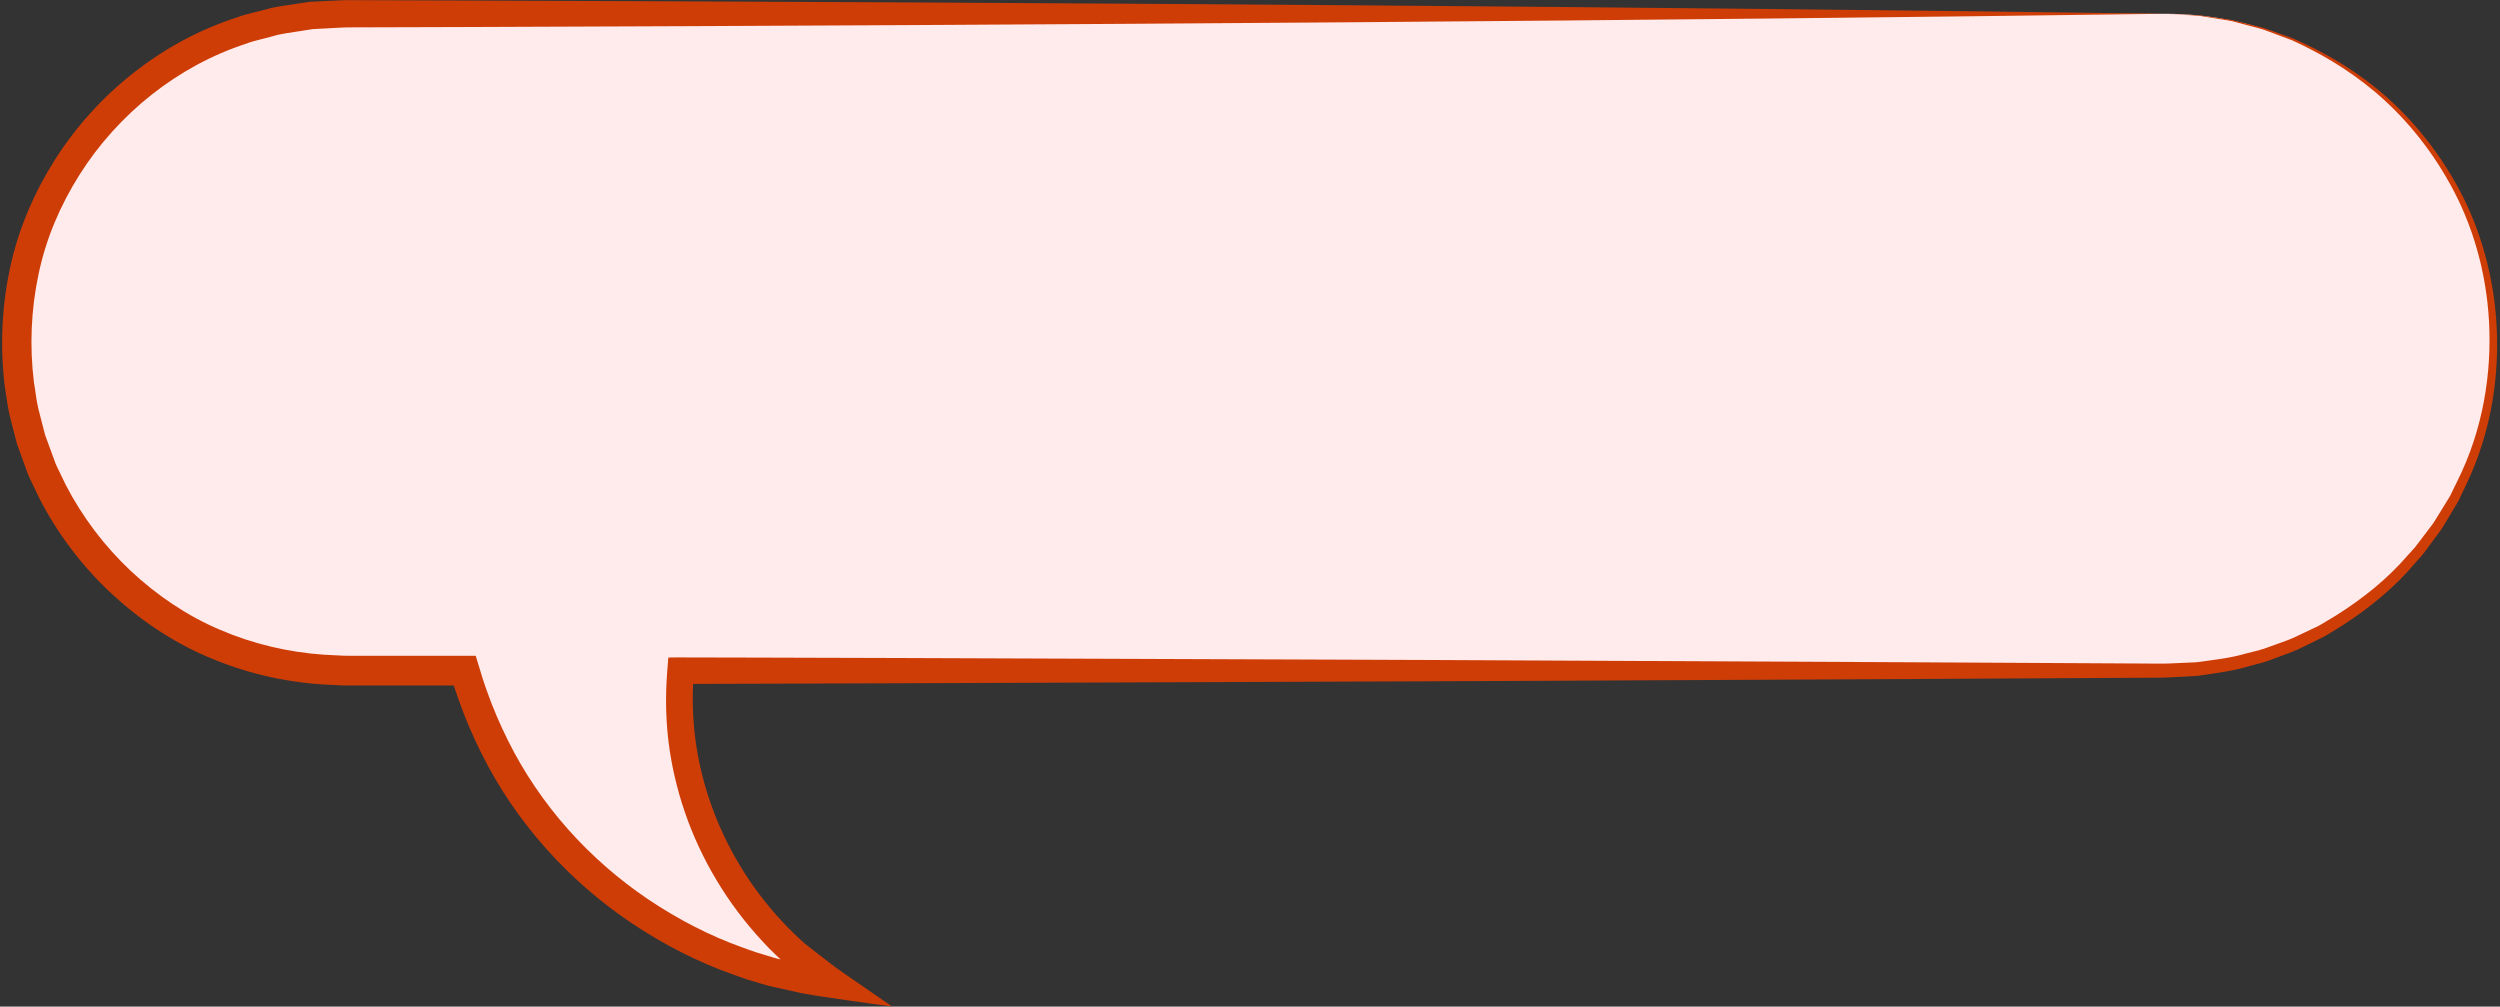
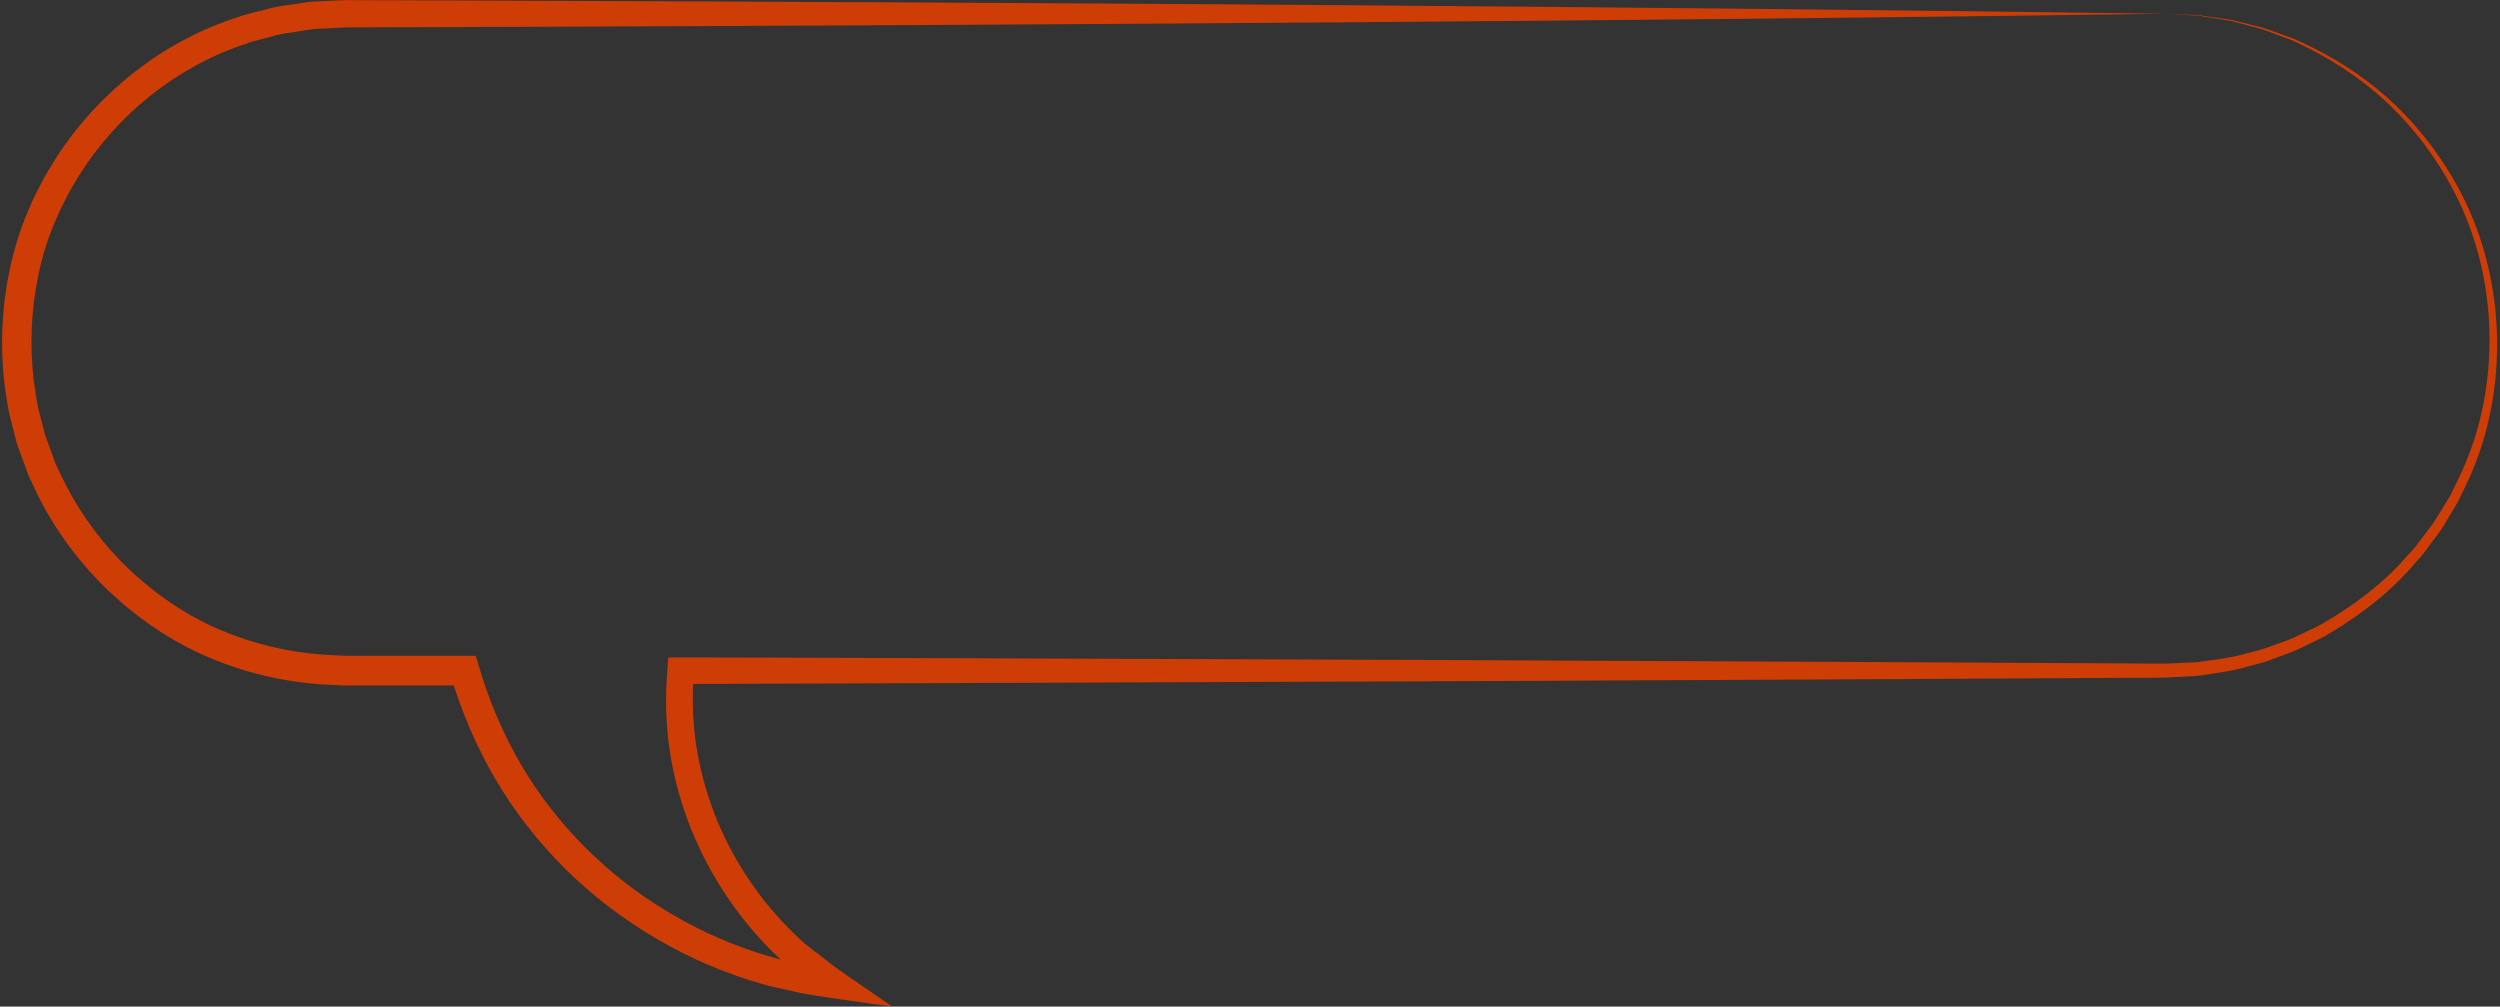
<svg xmlns="http://www.w3.org/2000/svg" fill="#000000" height="160.9" preserveAspectRatio="xMidYMid meet" version="1" viewBox="97.9 217.2 399.6 160.9" width="399.6" zoomAndPan="magnify">
  <rect x="97.9" y="217.2" width="399.6" height="160.9" fill="#333333" stroke="none" />
  <g>
    <g id="change1_1">
-       <path d="M 444 219.402 L 153.016 219.402 C 124.023 219.402 100.52 242.906 100.52 271.898 C 100.52 300.891 124.023 324.395 153.016 324.395 L 172.191 324.395 C 174.699 333.035 178.82 341.211 184.395 348.277 C 195.789 362.723 213.07 372.379 231.344 374.512 C 218.527 366.188 209.496 352.262 207.121 337.164 C 206.461 332.945 206.336 328.652 206.691 324.395 L 444 324.395 C 472.996 324.395 496.5 300.891 496.5 271.898 C 496.5 242.906 472.996 219.402 444 219.402" fill="#ffebeb" />
-     </g>
+       </g>
    <g id="change2_1">
-       <path d="M 444 219.402 C 361.664 218.262 268.328 217.609 172.414 217.285 C 166.422 217.266 160.418 217.246 154.402 217.227 C 152.93 217.188 151.32 217.312 149.77 217.375 L 147.422 217.488 L 145.098 217.836 C 143.547 218.086 141.98 218.238 140.473 218.688 L 138.188 219.27 C 137.43 219.465 136.66 219.637 135.934 219.934 C 123.93 223.754 113.488 232.047 106.719 242.668 C 103.348 247.984 100.801 253.879 99.504 260.062 C 98.172 266.234 97.902 272.613 98.656 278.875 C 98.918 280.43 99.074 282.008 99.43 283.543 L 100.605 288.129 L 102.219 292.578 C 102.461 293.332 102.852 294.023 103.18 294.738 L 104.203 296.871 C 107.09 302.477 110.934 307.574 115.516 311.887 C 120.102 316.18 125.387 319.773 131.176 322.23 C 136.949 324.711 143.141 326.176 149.379 326.594 L 151.723 326.711 C 152.508 326.754 153.285 326.785 154.02 326.77 L 158.508 326.77 C 161.496 326.77 164.48 326.766 167.465 326.766 L 170.434 326.762 L 170.438 326.766 L 170.438 326.77 C 170.438 326.762 170.445 326.789 170.434 326.754 L 170.52 327.012 C 170.762 327.742 170.996 328.477 171.262 329.195 C 172.285 332.098 173.504 334.922 174.879 337.664 C 180.355 348.672 188.848 358.051 198.91 364.785 C 203.953 368.148 209.355 370.945 215.035 372.953 L 217.164 373.707 L 219.324 374.355 L 220.406 374.676 C 220.527 374.723 220.895 374.801 221.211 374.871 L 222.164 375.086 L 225.977 375.941 C 228.5 376.41 230.871 376.707 233.422 377.098 C 235.914 377.445 238.867 377.883 240.465 378.062 L 234.559 373.988 C 233.547 373.285 232.449 372.551 231.508 371.867 L 228.984 369.926 C 228.164 369.281 227.27 368.629 226.508 367.992 C 226.137 367.684 225.781 367.348 225.434 367.012 L 224.918 366.516 C 224.227 365.883 223.586 365.199 222.945 364.516 C 220.391 361.785 218.129 358.785 216.203 355.598 C 212.344 349.227 209.852 342.078 208.973 334.797 C 208.762 332.977 208.648 331.145 208.633 329.312 L 208.641 327.938 L 208.672 326.801 L 208.68 326.59 C 208.684 326.566 208.676 326.527 208.691 326.52 L 208.766 326.516 C 212.137 326.504 215.492 326.492 218.836 326.484 C 226.383 326.461 233.875 326.438 241.305 326.414 C 271.023 326.305 299.754 326.195 327.168 326.094 C 354.586 325.965 380.688 325.84 405.152 325.723 C 417.387 325.656 429.211 325.594 440.582 325.531 C 442.012 325.504 443.402 325.559 444.844 325.465 C 446.277 325.387 447.703 325.305 449.125 325.227 C 451.934 324.816 454.742 324.492 457.41 323.676 C 458.758 323.32 460.105 323.004 461.379 322.473 C 462.66 321.977 463.965 321.551 465.207 321 C 466.43 320.402 467.645 319.809 468.852 319.219 C 469.469 318.945 470.023 318.57 470.594 318.227 L 472.297 317.18 C 476.746 314.309 480.789 310.969 484.027 307.09 C 484.445 306.613 484.883 306.16 485.273 305.672 L 486.387 304.164 L 487.492 302.668 C 487.855 302.168 488.242 301.688 488.539 301.145 C 489.172 300.094 489.797 299.047 490.418 298.008 C 490.57 297.746 490.734 297.492 490.879 297.227 L 491.266 296.41 C 491.523 295.867 491.781 295.324 492.035 294.785 C 496.211 286.16 497.461 276.945 496.918 268.598 C 496.355 260.215 493.91 252.578 490.34 246.348 C 486.793 240.09 482.359 235.102 477.801 231.371 C 473.215 227.645 468.559 225.16 464.414 223.34 C 463.348 222.961 462.32 222.594 461.336 222.242 C 460.844 222.066 460.359 221.895 459.891 221.727 C 459.418 221.555 458.934 221.473 458.473 221.348 C 457.543 221.113 456.66 220.895 455.816 220.688 C 455.398 220.582 454.988 220.48 454.59 220.383 C 454.184 220.324 453.789 220.266 453.406 220.211 C 451.871 219.988 450.523 219.797 449.355 219.629 C 448.184 219.578 447.195 219.535 446.402 219.504 C 444.816 219.434 444 219.402 444 219.402 C 444 219.402 444.812 219.449 446.398 219.543 C 447.191 219.59 448.176 219.645 449.348 219.715 C 450.508 219.902 451.852 220.117 453.379 220.363 C 453.762 220.422 454.152 220.484 454.555 220.551 C 454.953 220.656 455.359 220.762 455.773 220.875 C 456.609 221.094 457.484 221.328 458.406 221.574 C 458.863 221.707 459.344 221.797 459.812 221.973 C 460.277 222.145 460.754 222.324 461.242 222.508 C 462.215 222.871 463.23 223.254 464.285 223.648 C 468.379 225.523 472.953 228.055 477.434 231.809 C 481.891 235.566 486.195 240.551 489.594 246.758 C 493.023 252.938 495.312 260.465 495.75 268.668 C 496.172 276.848 494.828 285.809 490.664 294.133 C 490.406 294.652 490.152 295.176 489.895 295.699 L 489.512 296.484 C 489.367 296.742 489.207 296.988 489.055 297.238 C 488.438 298.238 487.816 299.246 487.191 300.262 C 486.902 300.781 486.52 301.242 486.16 301.723 L 485.07 303.16 L 483.973 304.605 C 483.59 305.078 483.156 305.508 482.75 305.965 C 479.57 309.68 475.617 312.855 471.293 315.574 L 469.641 316.566 C 469.086 316.895 468.547 317.25 467.949 317.504 C 466.777 318.059 465.602 318.617 464.418 319.176 C 463.219 319.695 461.953 320.086 460.719 320.551 C 459.488 321.051 458.188 321.336 456.891 321.66 C 454.32 322.418 451.617 322.691 448.918 323.059 C 447.555 323.117 446.184 323.18 444.809 323.242 C 443.438 323.316 441.996 323.25 440.582 323.258 C 429.211 323.199 417.387 323.133 405.152 323.066 C 380.688 322.949 354.586 322.828 327.168 322.695 C 299.754 322.594 271.023 322.488 241.305 322.375 C 233.875 322.355 226.383 322.332 218.836 322.309 C 214.633 322.301 210.414 322.289 206.184 322.281 L 204.848 322.297 C 204.695 322.254 204.711 322.391 204.703 322.508 L 204.68 322.84 L 204.629 323.508 C 204.562 324.395 204.484 325.312 204.445 326.129 L 204.402 327.105 L 204.379 327.848 L 204.363 329.336 C 204.367 331.316 204.48 333.305 204.699 335.285 C 205.613 343.219 208.277 350.961 212.422 357.871 C 214.488 361.328 216.922 364.586 219.68 367.559 C 220.367 368.305 221.062 369.047 221.809 369.738 L 222.426 370.328 C 222.5 370.402 222.574 370.465 222.648 370.516 C 222.758 370.578 222.598 370.531 222.539 370.523 L 222.281 370.465 L 221.941 370.375 L 221.859 370.355 L 221.621 370.285 L 220.609 369.977 L 218.59 369.363 L 216.594 368.652 C 211.277 366.754 206.215 364.109 201.496 360.945 C 192.074 354.59 184.195 345.848 179.09 335.547 C 177.809 332.98 176.672 330.332 175.715 327.613 C 175.469 326.938 175.25 326.254 175.023 325.57 L 174.77 324.746 L 174.445 323.684 L 174.121 322.613 L 173.961 322.082 C 173.945 321.977 173.797 322.055 173.719 322.027 L 167.465 322.027 C 164.48 322.023 161.496 322.023 158.508 322.023 L 154.02 322.02 C 153.258 322.035 152.539 322.004 151.832 321.957 L 149.691 321.848 C 143.988 321.461 138.344 320.129 133.07 317.867 C 127.785 315.629 122.961 312.34 118.766 308.422 C 114.578 304.48 111.059 299.828 108.414 294.711 L 107.477 292.766 C 107.176 292.109 106.812 291.484 106.598 290.793 L 105.113 286.734 L 104.031 282.547 C 103.703 281.145 103.57 279.703 103.32 278.281 C 102.621 272.559 102.855 266.711 104.055 261.066 C 105.219 255.402 107.535 250.008 110.609 245.129 C 116.777 235.383 126.316 227.719 137.32 224.16 C 137.988 223.879 138.691 223.723 139.391 223.539 L 141.484 222.996 C 142.863 222.566 144.309 222.43 145.73 222.191 L 147.863 221.855 L 150.027 221.742 C 151.477 221.68 152.871 221.547 154.402 221.574 C 160.418 221.555 166.422 221.535 172.414 221.52 C 268.328 221.191 361.664 220.539 444 219.402" fill="#cf3d07" />
+       <path d="M 444 219.402 C 361.664 218.262 268.328 217.609 172.414 217.285 C 166.422 217.266 160.418 217.246 154.402 217.227 C 152.93 217.188 151.32 217.312 149.77 217.375 L 147.422 217.488 L 145.098 217.836 C 143.547 218.086 141.98 218.238 140.473 218.688 L 138.188 219.27 C 137.43 219.465 136.66 219.637 135.934 219.934 C 123.93 223.754 113.488 232.047 106.719 242.668 C 103.348 247.984 100.801 253.879 99.504 260.062 C 98.172 266.234 97.902 272.613 98.656 278.875 C 98.918 280.43 99.074 282.008 99.43 283.543 L 100.605 288.129 L 102.219 292.578 C 102.461 293.332 102.852 294.023 103.18 294.738 L 104.203 296.871 C 107.09 302.477 110.934 307.574 115.516 311.887 C 120.102 316.18 125.387 319.773 131.176 322.23 C 136.949 324.711 143.141 326.176 149.379 326.594 L 151.723 326.711 C 152.508 326.754 153.285 326.785 154.02 326.77 L 158.508 326.77 C 161.496 326.77 164.48 326.766 167.465 326.766 L 170.434 326.762 L 170.438 326.766 L 170.438 326.77 C 170.438 326.762 170.445 326.789 170.434 326.754 L 170.52 327.012 C 170.762 327.742 170.996 328.477 171.262 329.195 C 172.285 332.098 173.504 334.922 174.879 337.664 C 180.355 348.672 188.848 358.051 198.91 364.785 C 203.953 368.148 209.355 370.945 215.035 372.953 L 217.164 373.707 L 219.324 374.355 L 220.406 374.676 C 220.527 374.723 220.895 374.801 221.211 374.871 L 222.164 375.086 L 225.977 375.941 C 228.5 376.41 230.871 376.707 233.422 377.098 C 235.914 377.445 238.867 377.883 240.465 378.062 L 234.559 373.988 C 233.547 373.285 232.449 372.551 231.508 371.867 L 228.984 369.926 C 228.164 369.281 227.27 368.629 226.508 367.992 C 226.137 367.684 225.781 367.348 225.434 367.012 L 224.918 366.516 C 224.227 365.883 223.586 365.199 222.945 364.516 C 220.391 361.785 218.129 358.785 216.203 355.598 C 212.344 349.227 209.852 342.078 208.973 334.797 C 208.762 332.977 208.648 331.145 208.633 329.312 L 208.641 327.938 L 208.672 326.801 L 208.68 326.59 C 208.684 326.566 208.676 326.527 208.691 326.52 C 212.137 326.504 215.492 326.492 218.836 326.484 C 226.383 326.461 233.875 326.438 241.305 326.414 C 271.023 326.305 299.754 326.195 327.168 326.094 C 354.586 325.965 380.688 325.84 405.152 325.723 C 417.387 325.656 429.211 325.594 440.582 325.531 C 442.012 325.504 443.402 325.559 444.844 325.465 C 446.277 325.387 447.703 325.305 449.125 325.227 C 451.934 324.816 454.742 324.492 457.41 323.676 C 458.758 323.32 460.105 323.004 461.379 322.473 C 462.66 321.977 463.965 321.551 465.207 321 C 466.43 320.402 467.645 319.809 468.852 319.219 C 469.469 318.945 470.023 318.57 470.594 318.227 L 472.297 317.18 C 476.746 314.309 480.789 310.969 484.027 307.09 C 484.445 306.613 484.883 306.16 485.273 305.672 L 486.387 304.164 L 487.492 302.668 C 487.855 302.168 488.242 301.688 488.539 301.145 C 489.172 300.094 489.797 299.047 490.418 298.008 C 490.57 297.746 490.734 297.492 490.879 297.227 L 491.266 296.41 C 491.523 295.867 491.781 295.324 492.035 294.785 C 496.211 286.16 497.461 276.945 496.918 268.598 C 496.355 260.215 493.91 252.578 490.34 246.348 C 486.793 240.09 482.359 235.102 477.801 231.371 C 473.215 227.645 468.559 225.16 464.414 223.34 C 463.348 222.961 462.32 222.594 461.336 222.242 C 460.844 222.066 460.359 221.895 459.891 221.727 C 459.418 221.555 458.934 221.473 458.473 221.348 C 457.543 221.113 456.66 220.895 455.816 220.688 C 455.398 220.582 454.988 220.48 454.59 220.383 C 454.184 220.324 453.789 220.266 453.406 220.211 C 451.871 219.988 450.523 219.797 449.355 219.629 C 448.184 219.578 447.195 219.535 446.402 219.504 C 444.816 219.434 444 219.402 444 219.402 C 444 219.402 444.812 219.449 446.398 219.543 C 447.191 219.59 448.176 219.645 449.348 219.715 C 450.508 219.902 451.852 220.117 453.379 220.363 C 453.762 220.422 454.152 220.484 454.555 220.551 C 454.953 220.656 455.359 220.762 455.773 220.875 C 456.609 221.094 457.484 221.328 458.406 221.574 C 458.863 221.707 459.344 221.797 459.812 221.973 C 460.277 222.145 460.754 222.324 461.242 222.508 C 462.215 222.871 463.23 223.254 464.285 223.648 C 468.379 225.523 472.953 228.055 477.434 231.809 C 481.891 235.566 486.195 240.551 489.594 246.758 C 493.023 252.938 495.312 260.465 495.75 268.668 C 496.172 276.848 494.828 285.809 490.664 294.133 C 490.406 294.652 490.152 295.176 489.895 295.699 L 489.512 296.484 C 489.367 296.742 489.207 296.988 489.055 297.238 C 488.438 298.238 487.816 299.246 487.191 300.262 C 486.902 300.781 486.52 301.242 486.16 301.723 L 485.07 303.16 L 483.973 304.605 C 483.59 305.078 483.156 305.508 482.75 305.965 C 479.57 309.68 475.617 312.855 471.293 315.574 L 469.641 316.566 C 469.086 316.895 468.547 317.25 467.949 317.504 C 466.777 318.059 465.602 318.617 464.418 319.176 C 463.219 319.695 461.953 320.086 460.719 320.551 C 459.488 321.051 458.188 321.336 456.891 321.66 C 454.32 322.418 451.617 322.691 448.918 323.059 C 447.555 323.117 446.184 323.18 444.809 323.242 C 443.438 323.316 441.996 323.25 440.582 323.258 C 429.211 323.199 417.387 323.133 405.152 323.066 C 380.688 322.949 354.586 322.828 327.168 322.695 C 299.754 322.594 271.023 322.488 241.305 322.375 C 233.875 322.355 226.383 322.332 218.836 322.309 C 214.633 322.301 210.414 322.289 206.184 322.281 L 204.848 322.297 C 204.695 322.254 204.711 322.391 204.703 322.508 L 204.68 322.84 L 204.629 323.508 C 204.562 324.395 204.484 325.312 204.445 326.129 L 204.402 327.105 L 204.379 327.848 L 204.363 329.336 C 204.367 331.316 204.48 333.305 204.699 335.285 C 205.613 343.219 208.277 350.961 212.422 357.871 C 214.488 361.328 216.922 364.586 219.68 367.559 C 220.367 368.305 221.062 369.047 221.809 369.738 L 222.426 370.328 C 222.5 370.402 222.574 370.465 222.648 370.516 C 222.758 370.578 222.598 370.531 222.539 370.523 L 222.281 370.465 L 221.941 370.375 L 221.859 370.355 L 221.621 370.285 L 220.609 369.977 L 218.59 369.363 L 216.594 368.652 C 211.277 366.754 206.215 364.109 201.496 360.945 C 192.074 354.59 184.195 345.848 179.09 335.547 C 177.809 332.98 176.672 330.332 175.715 327.613 C 175.469 326.938 175.25 326.254 175.023 325.57 L 174.77 324.746 L 174.445 323.684 L 174.121 322.613 L 173.961 322.082 C 173.945 321.977 173.797 322.055 173.719 322.027 L 167.465 322.027 C 164.48 322.023 161.496 322.023 158.508 322.023 L 154.02 322.02 C 153.258 322.035 152.539 322.004 151.832 321.957 L 149.691 321.848 C 143.988 321.461 138.344 320.129 133.07 317.867 C 127.785 315.629 122.961 312.34 118.766 308.422 C 114.578 304.48 111.059 299.828 108.414 294.711 L 107.477 292.766 C 107.176 292.109 106.812 291.484 106.598 290.793 L 105.113 286.734 L 104.031 282.547 C 103.703 281.145 103.57 279.703 103.32 278.281 C 102.621 272.559 102.855 266.711 104.055 261.066 C 105.219 255.402 107.535 250.008 110.609 245.129 C 116.777 235.383 126.316 227.719 137.32 224.16 C 137.988 223.879 138.691 223.723 139.391 223.539 L 141.484 222.996 C 142.863 222.566 144.309 222.43 145.73 222.191 L 147.863 221.855 L 150.027 221.742 C 151.477 221.68 152.871 221.547 154.402 221.574 C 160.418 221.555 166.422 221.535 172.414 221.52 C 268.328 221.191 361.664 220.539 444 219.402" fill="#cf3d07" />
    </g>
  </g>
</svg>